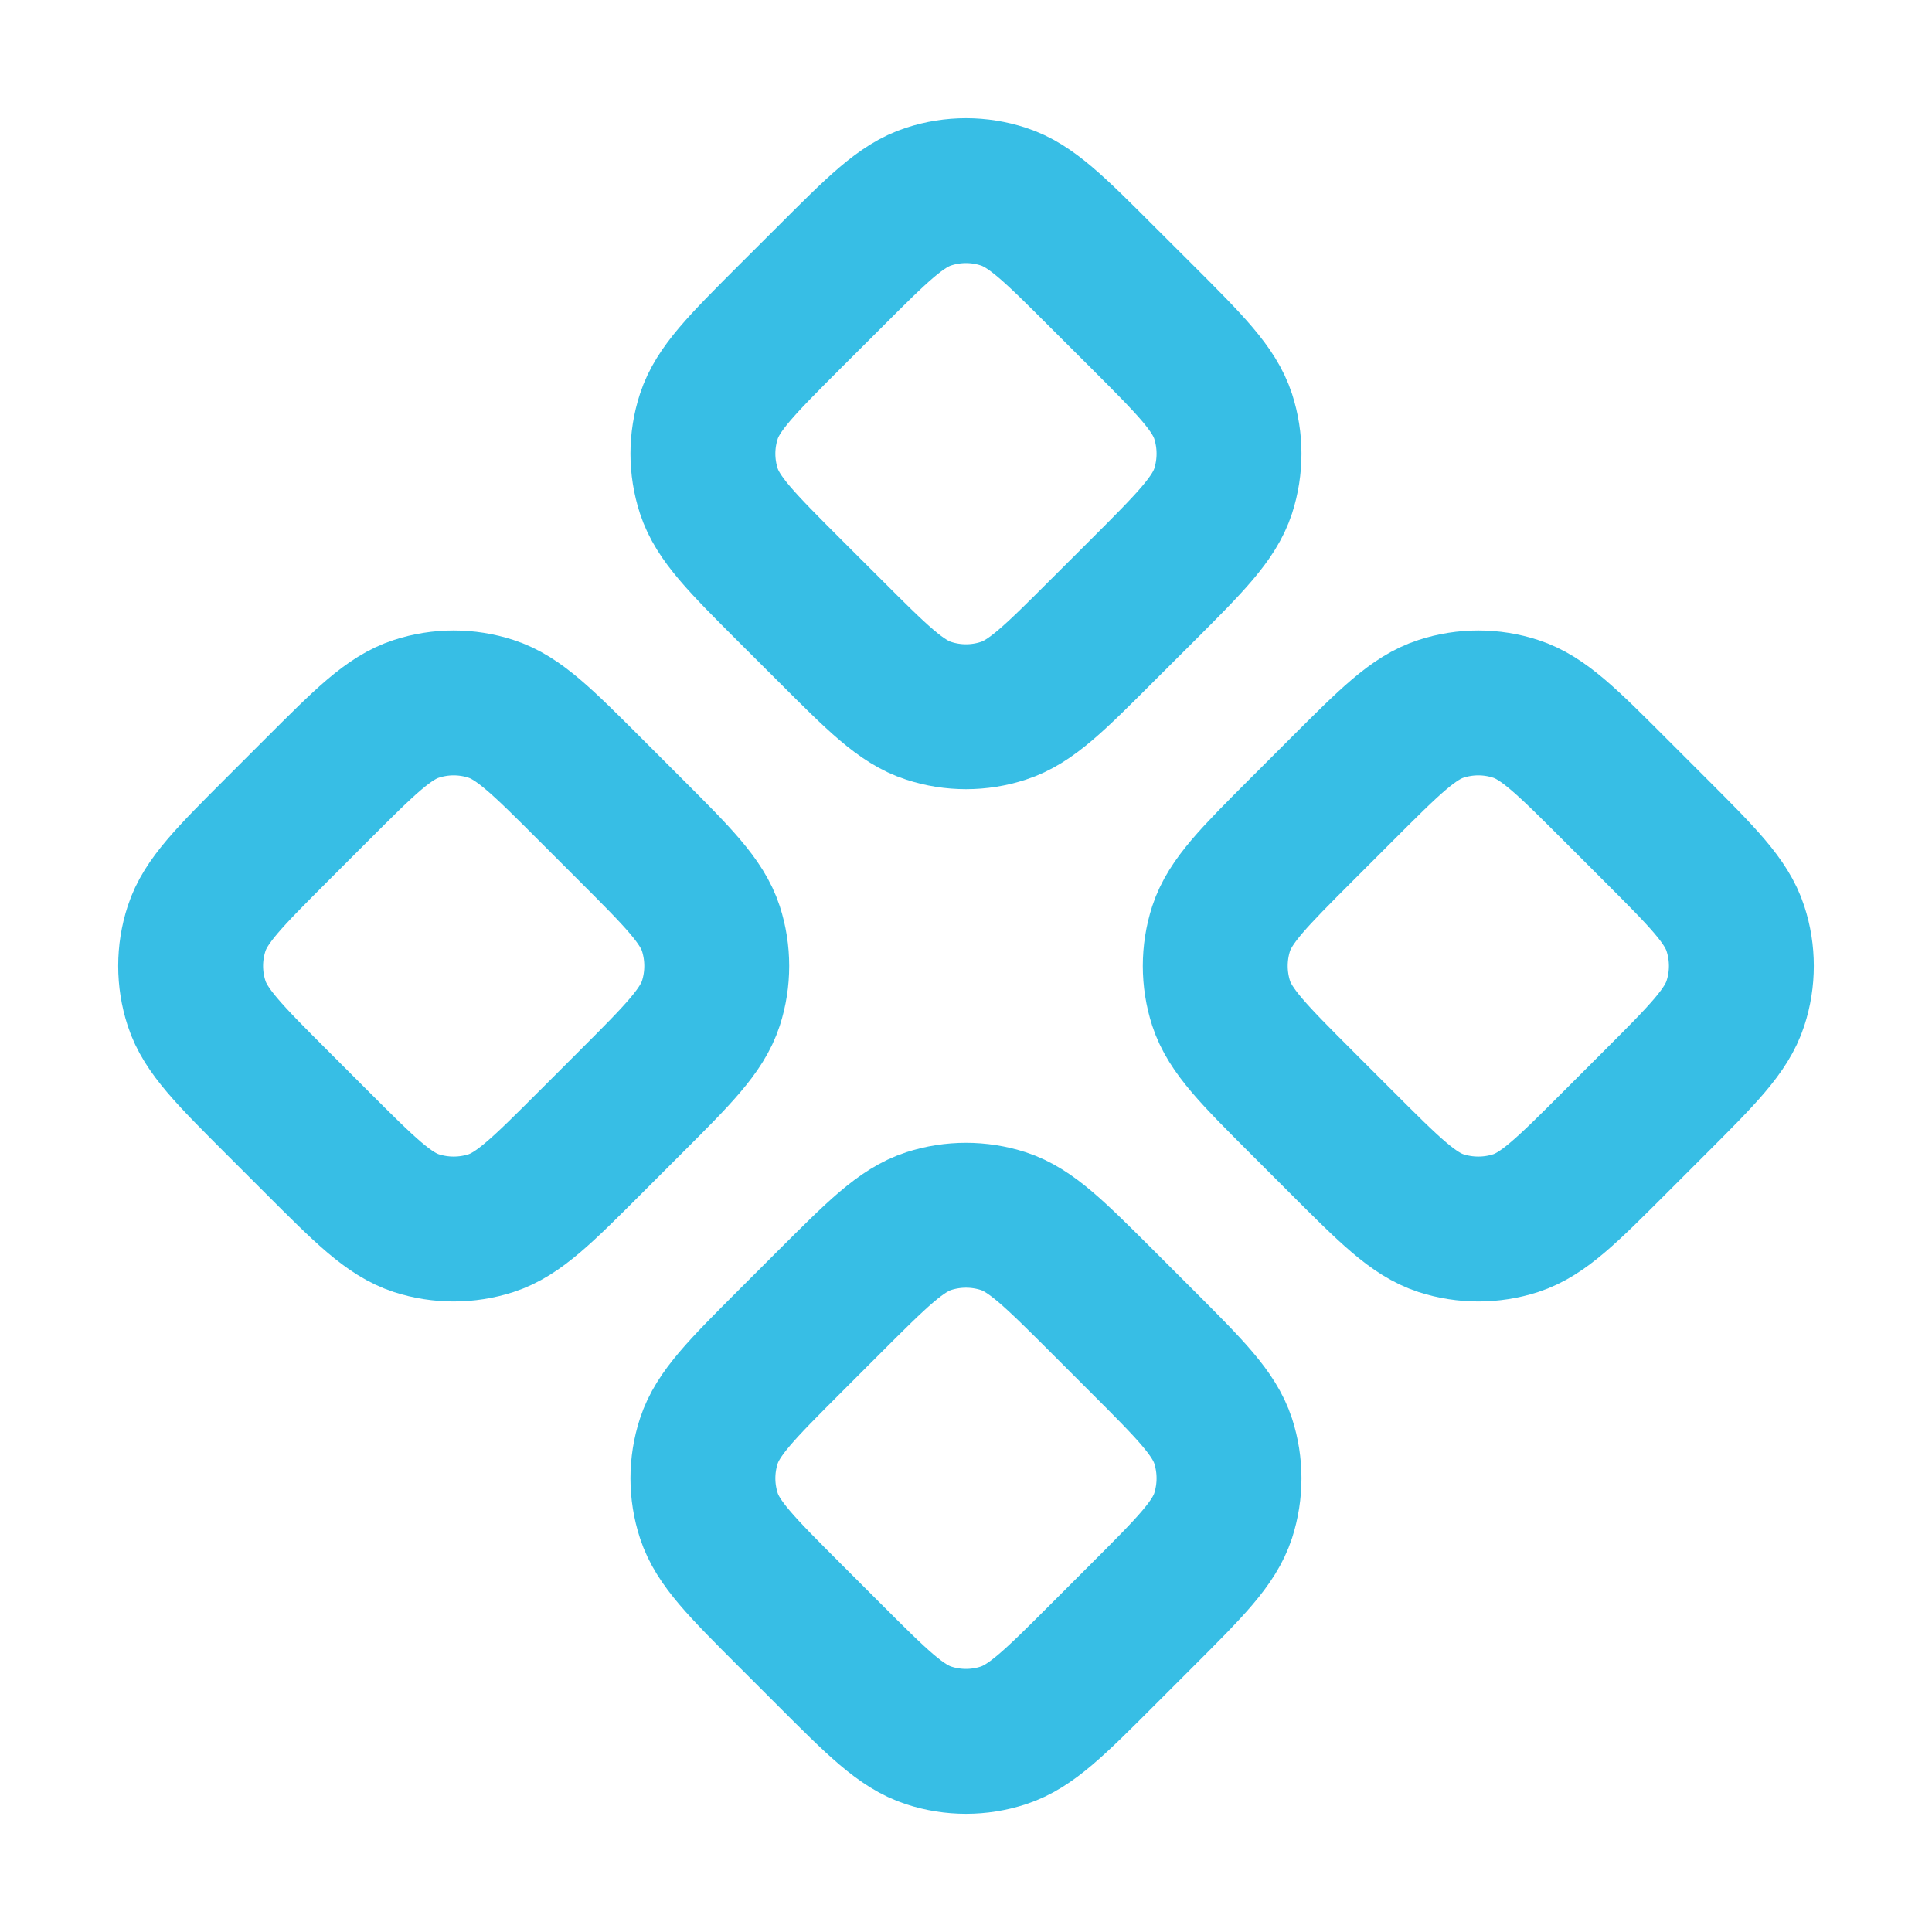
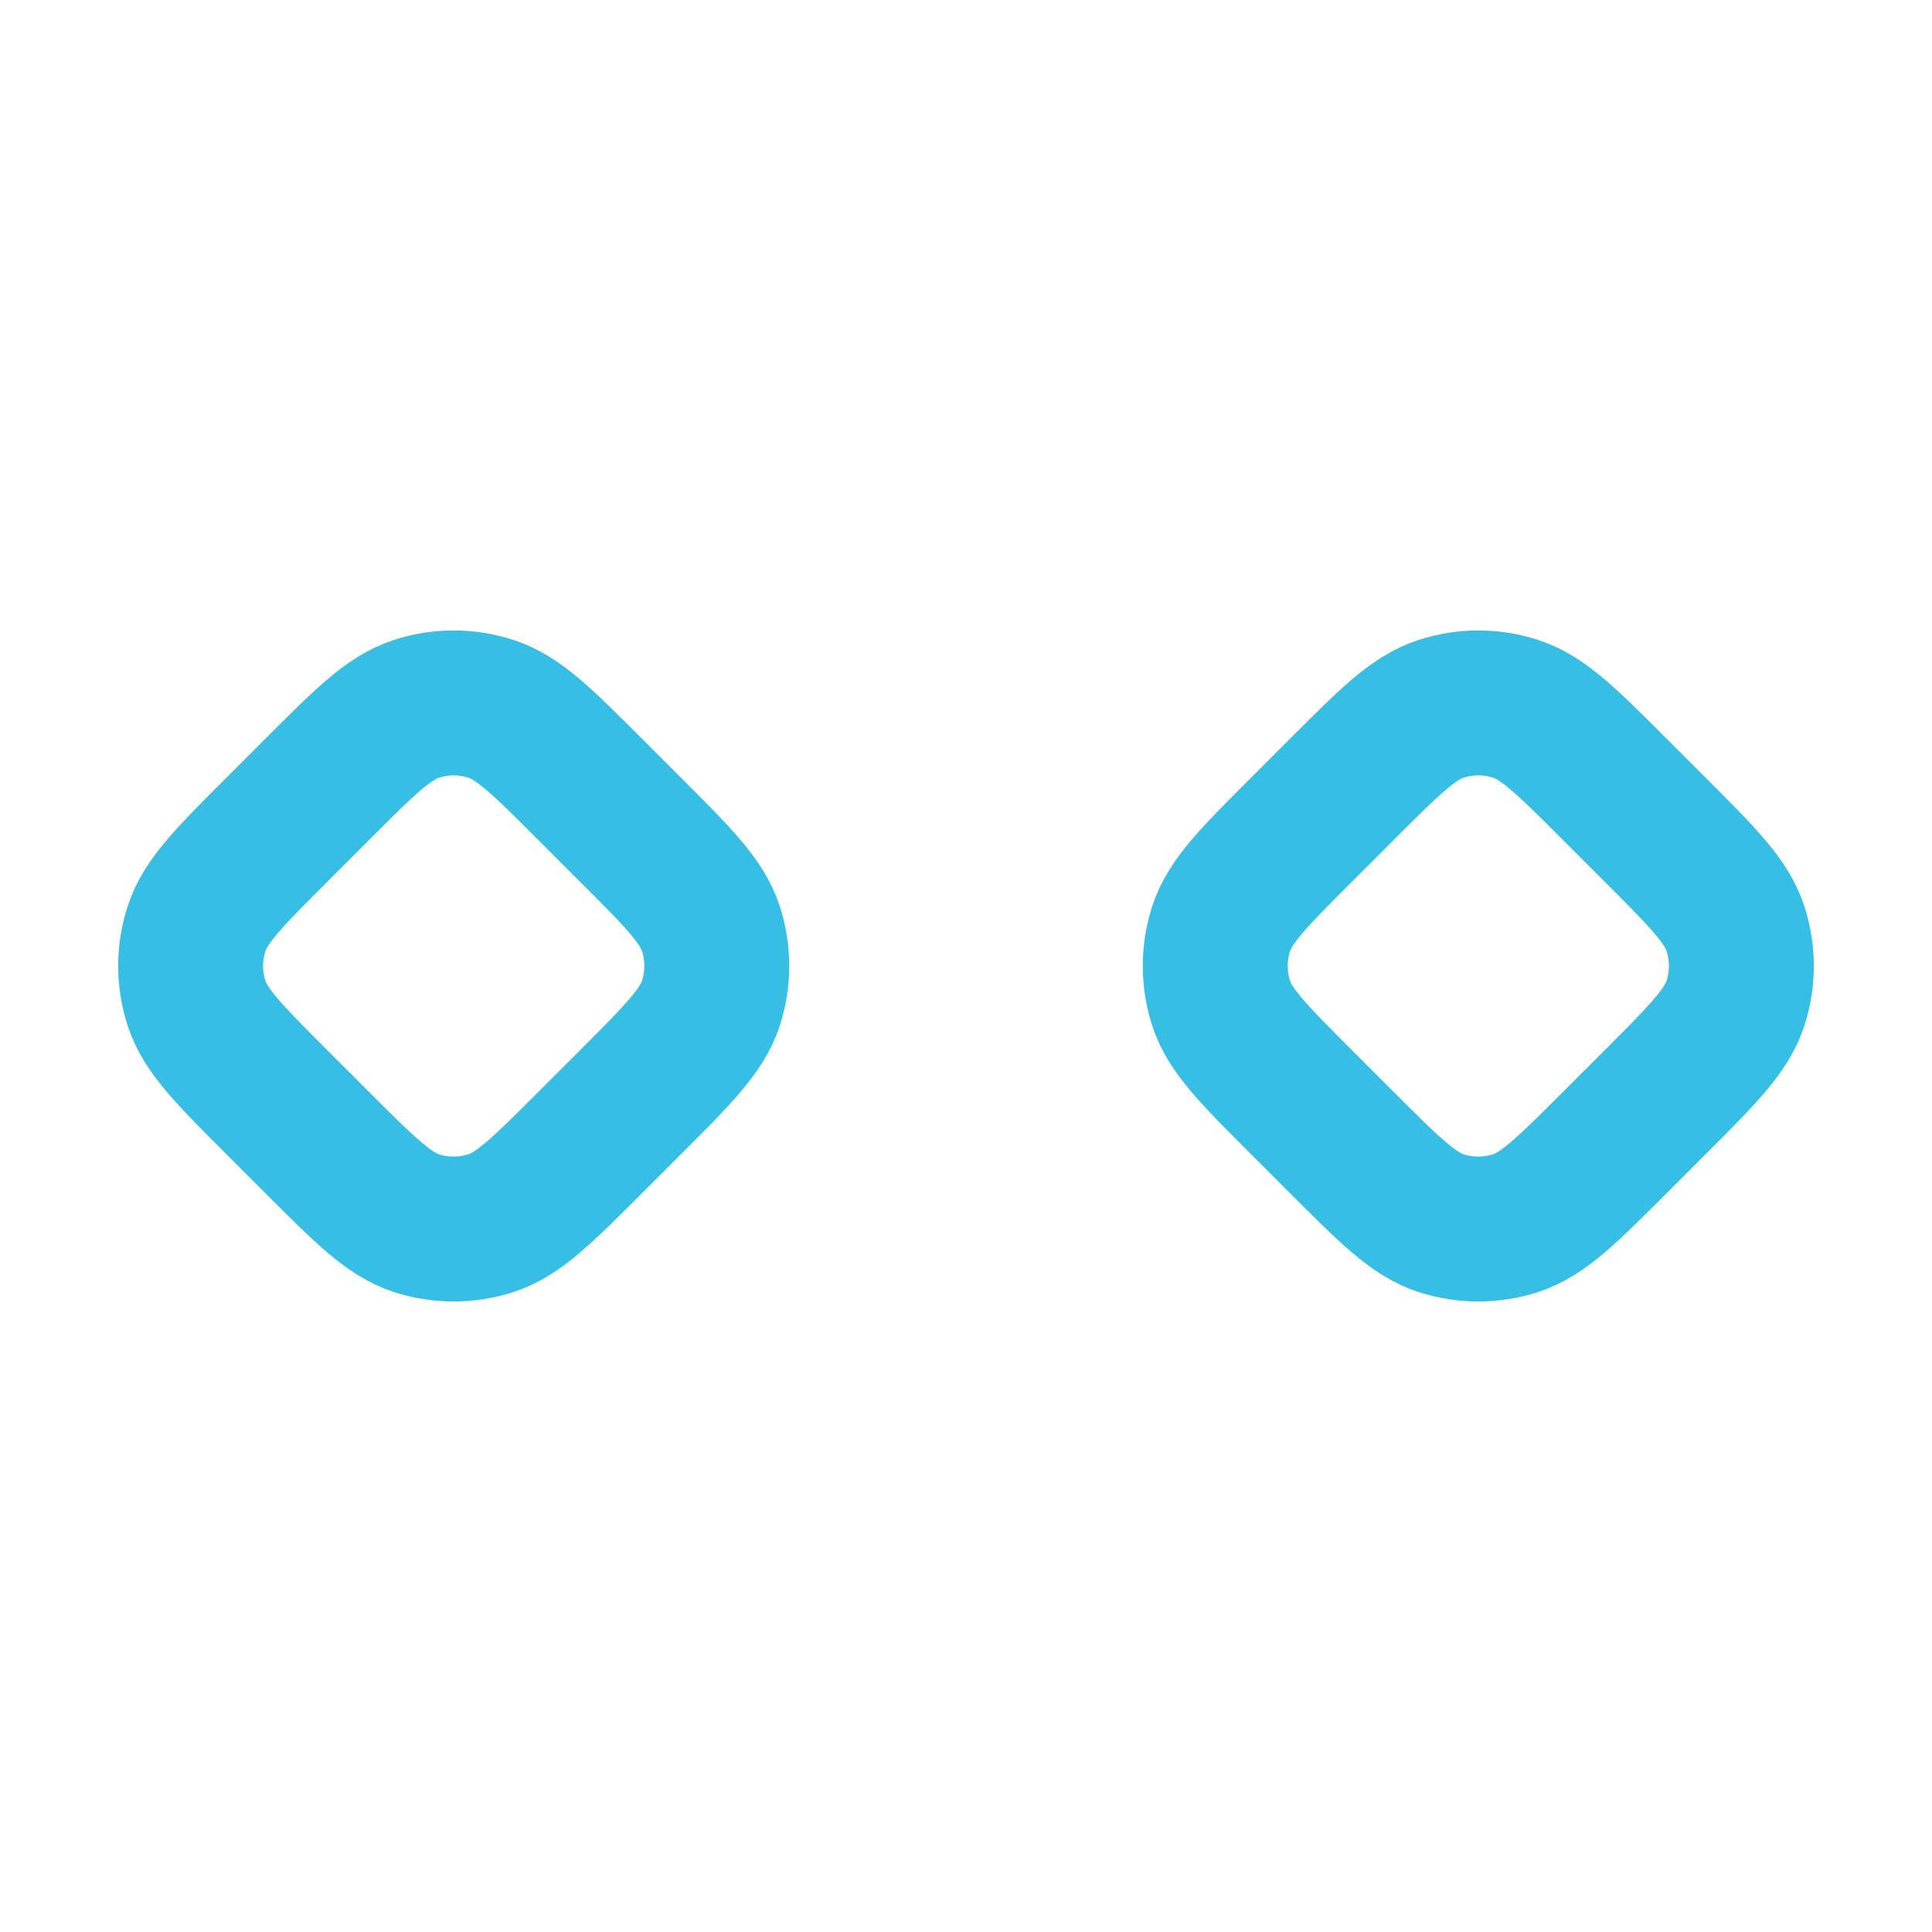
<svg xmlns="http://www.w3.org/2000/svg" width="20" height="20" viewBox="0 0 20 20" fill="none">
-   <path d="M8.586 2.87C9.081 2.375 9.328 2.127 9.614 2.035C9.865 1.953 10.135 1.953 10.386 2.035C10.672 2.127 10.919 2.375 11.414 2.87L11.827 3.282C12.322 3.777 12.569 4.025 12.662 4.31C12.743 4.561 12.743 4.832 12.662 5.083C12.569 5.368 12.322 5.616 11.827 6.111L11.414 6.523C10.919 7.018 10.672 7.266 10.386 7.358C10.135 7.44 9.865 7.44 9.614 7.358C9.328 7.266 9.081 7.018 8.586 6.523L8.173 6.111C7.678 5.616 7.431 5.368 7.338 5.083C7.256 4.832 7.256 4.561 7.338 4.31C7.431 4.025 7.678 3.777 8.173 3.282L8.586 2.87Z" stroke="#37BEE5" stroke-width="1.5" stroke-linecap="round" stroke-linejoin="round" />
  <path d="M3.282 8.173C3.777 7.678 4.025 7.43 4.31 7.338C4.561 7.256 4.832 7.256 5.083 7.338C5.368 7.43 5.616 7.678 6.111 8.173L6.523 8.585C7.018 9.08 7.266 9.328 7.359 9.613C7.44 9.864 7.44 10.135 7.359 10.386C7.266 10.671 7.018 10.919 6.523 11.414L6.111 11.826C5.616 12.321 5.368 12.569 5.083 12.662C4.832 12.743 4.561 12.743 4.31 12.662C4.025 12.569 3.777 12.321 3.282 11.826L2.87 11.414C2.375 10.919 2.127 10.671 2.035 10.386C1.953 10.135 1.953 9.864 2.035 9.613C2.127 9.328 2.375 9.08 2.87 8.585L3.282 8.173Z" stroke="#37BEE5" stroke-width="1.5" stroke-linecap="round" stroke-linejoin="round" />
  <path d="M13.889 8.173C14.384 7.678 14.632 7.43 14.917 7.338C15.168 7.256 15.439 7.256 15.69 7.338C15.975 7.43 16.223 7.678 16.718 8.173L17.13 8.585C17.625 9.08 17.873 9.328 17.965 9.613C18.047 9.864 18.047 10.135 17.965 10.386C17.873 10.671 17.625 10.919 17.13 11.414L16.718 11.826C16.223 12.321 15.975 12.569 15.69 12.662C15.439 12.743 15.168 12.743 14.917 12.662C14.632 12.569 14.384 12.321 13.889 11.826L13.477 11.414C12.982 10.919 12.734 10.671 12.641 10.386C12.56 10.135 12.56 9.864 12.641 9.613C12.734 9.328 12.982 9.08 13.477 8.585L13.889 8.173Z" stroke="#37BEE5" stroke-width="1.5" stroke-linecap="round" stroke-linejoin="round" />
-   <path d="M8.586 13.476C9.081 12.982 9.328 12.734 9.614 12.641C9.865 12.56 10.135 12.56 10.386 12.641C10.672 12.734 10.919 12.982 11.414 13.476L11.827 13.889C12.322 14.384 12.569 14.632 12.662 14.917C12.743 15.168 12.743 15.438 12.662 15.69C12.569 15.975 12.322 16.222 11.827 16.717L11.414 17.13C10.919 17.625 10.672 17.872 10.386 17.965C10.135 18.047 9.865 18.047 9.614 17.965C9.328 17.872 9.081 17.625 8.586 17.13L8.173 16.717C7.678 16.222 7.431 15.975 7.338 15.69C7.256 15.438 7.256 15.168 7.338 14.917C7.431 14.632 7.678 14.384 8.173 13.889L8.586 13.476Z" stroke="#37BEE5" stroke-width="1.5" stroke-linecap="round" stroke-linejoin="round" />
</svg>